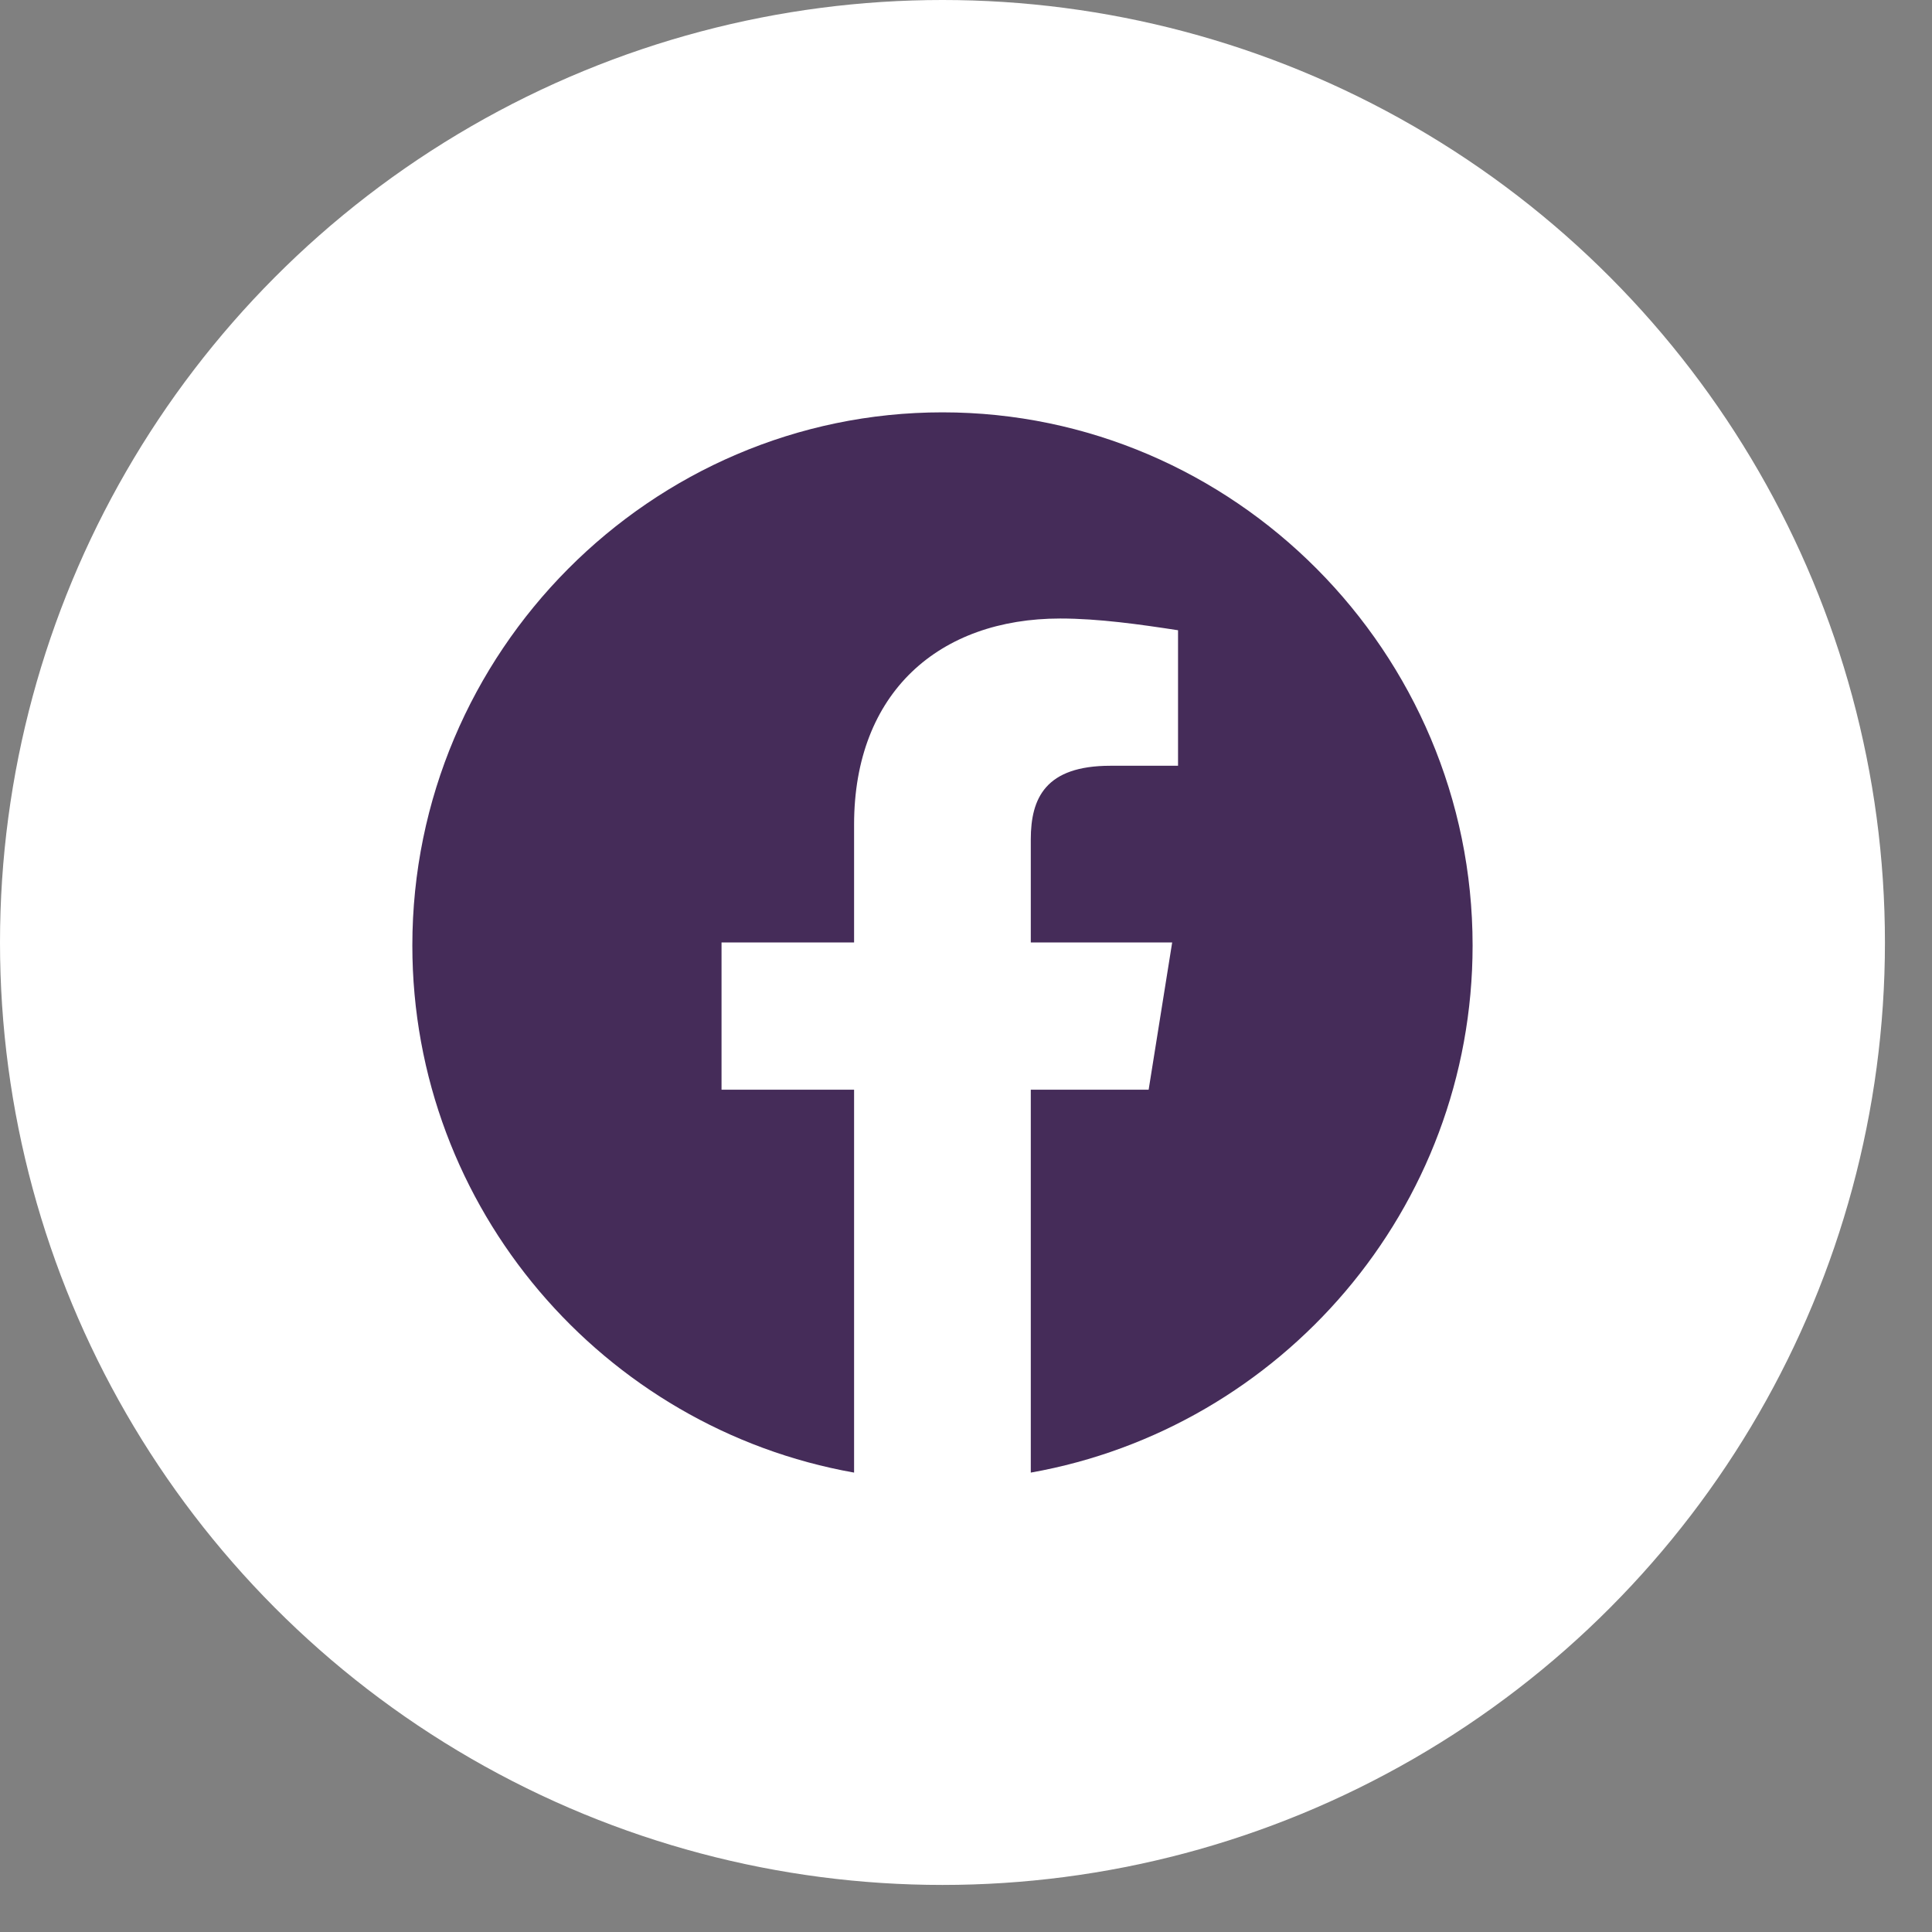
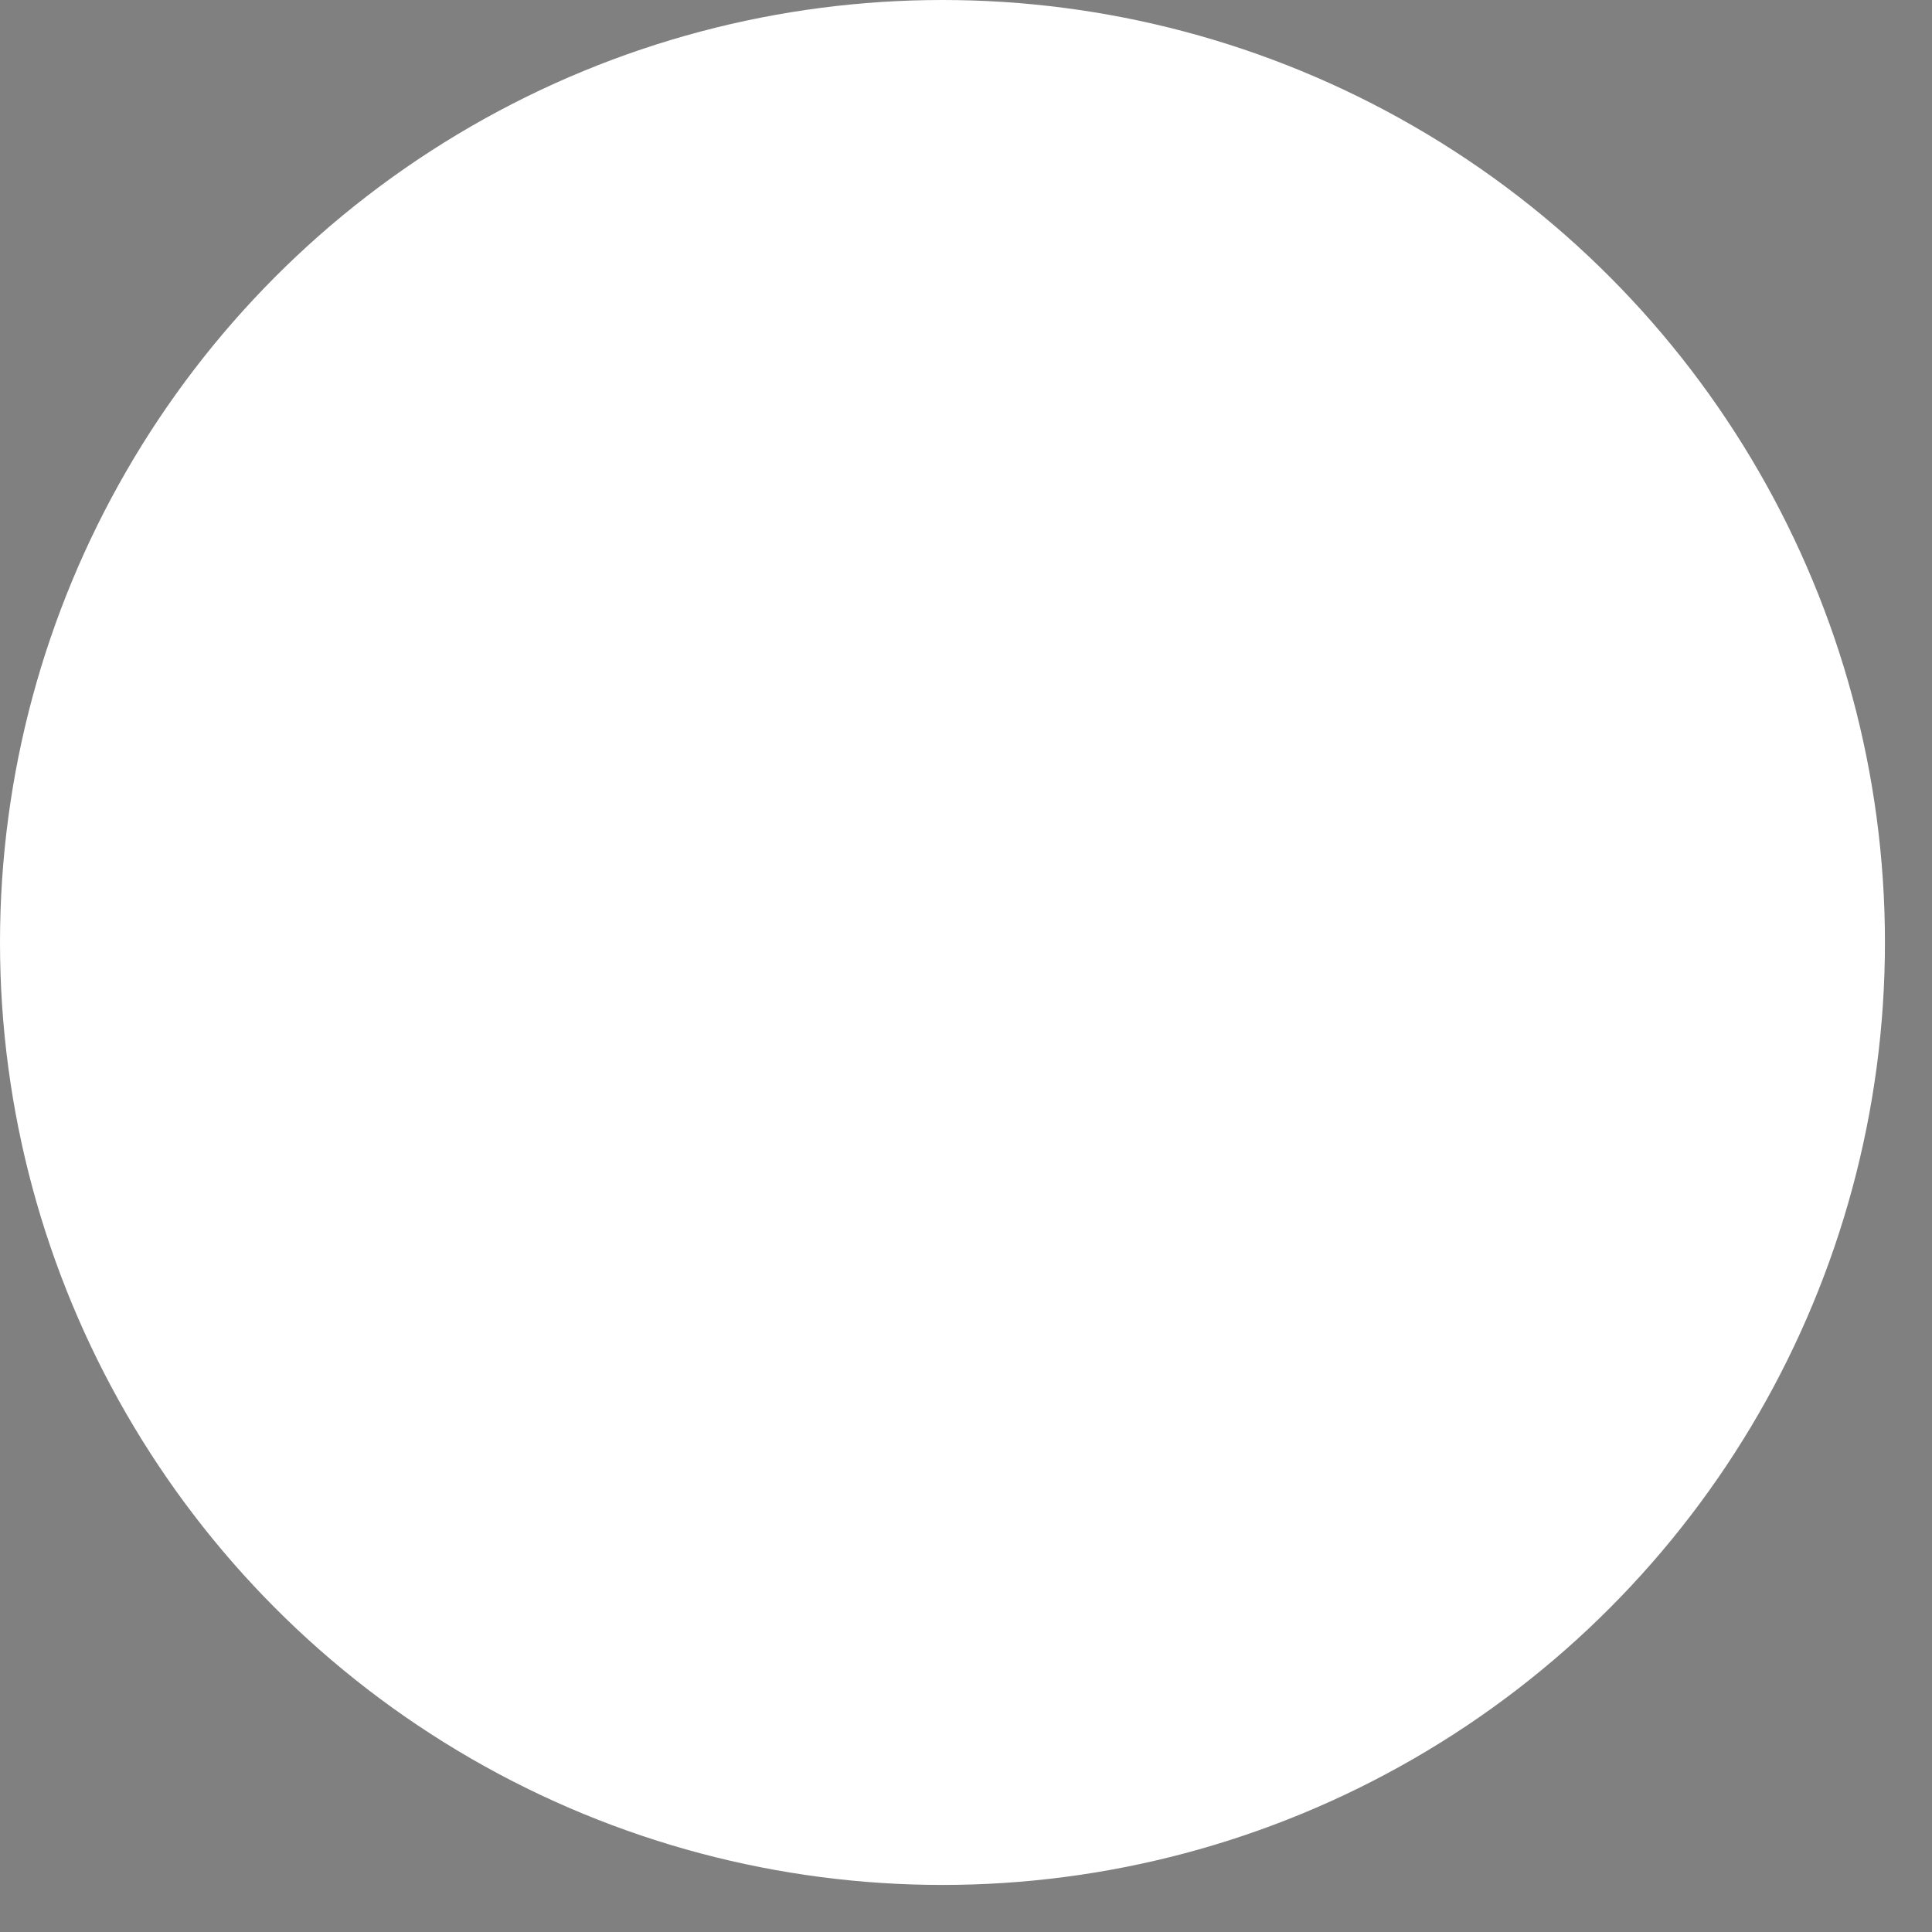
<svg xmlns="http://www.w3.org/2000/svg" width="28" height="28" viewBox="0 0 28 28" fill="none">
  <rect x="0" y="0" width="28" height="28" fill="#808080" stroke="none" />
  <circle cx="13.659" cy="13.659" r="13.659" fill="white" />
-   <path fill-rule="evenodd" clip-rule="evenodd" d="M5.976 13.702C5.976 17.521 8.75 20.698 12.378 21.342V15.793H10.457V13.659H12.378V11.951C12.378 10.03 13.616 8.964 15.366 8.964C15.921 8.964 16.519 9.049 17.073 9.134V11.098H16.092C15.152 11.098 14.939 11.567 14.939 12.165V13.659H16.988L16.647 15.793H14.939V21.342C18.567 20.698 21.342 17.522 21.342 13.702C21.342 9.452 17.884 5.976 13.659 5.976C9.433 5.976 5.976 9.452 5.976 13.702Z" fill="#452C59" />
</svg>